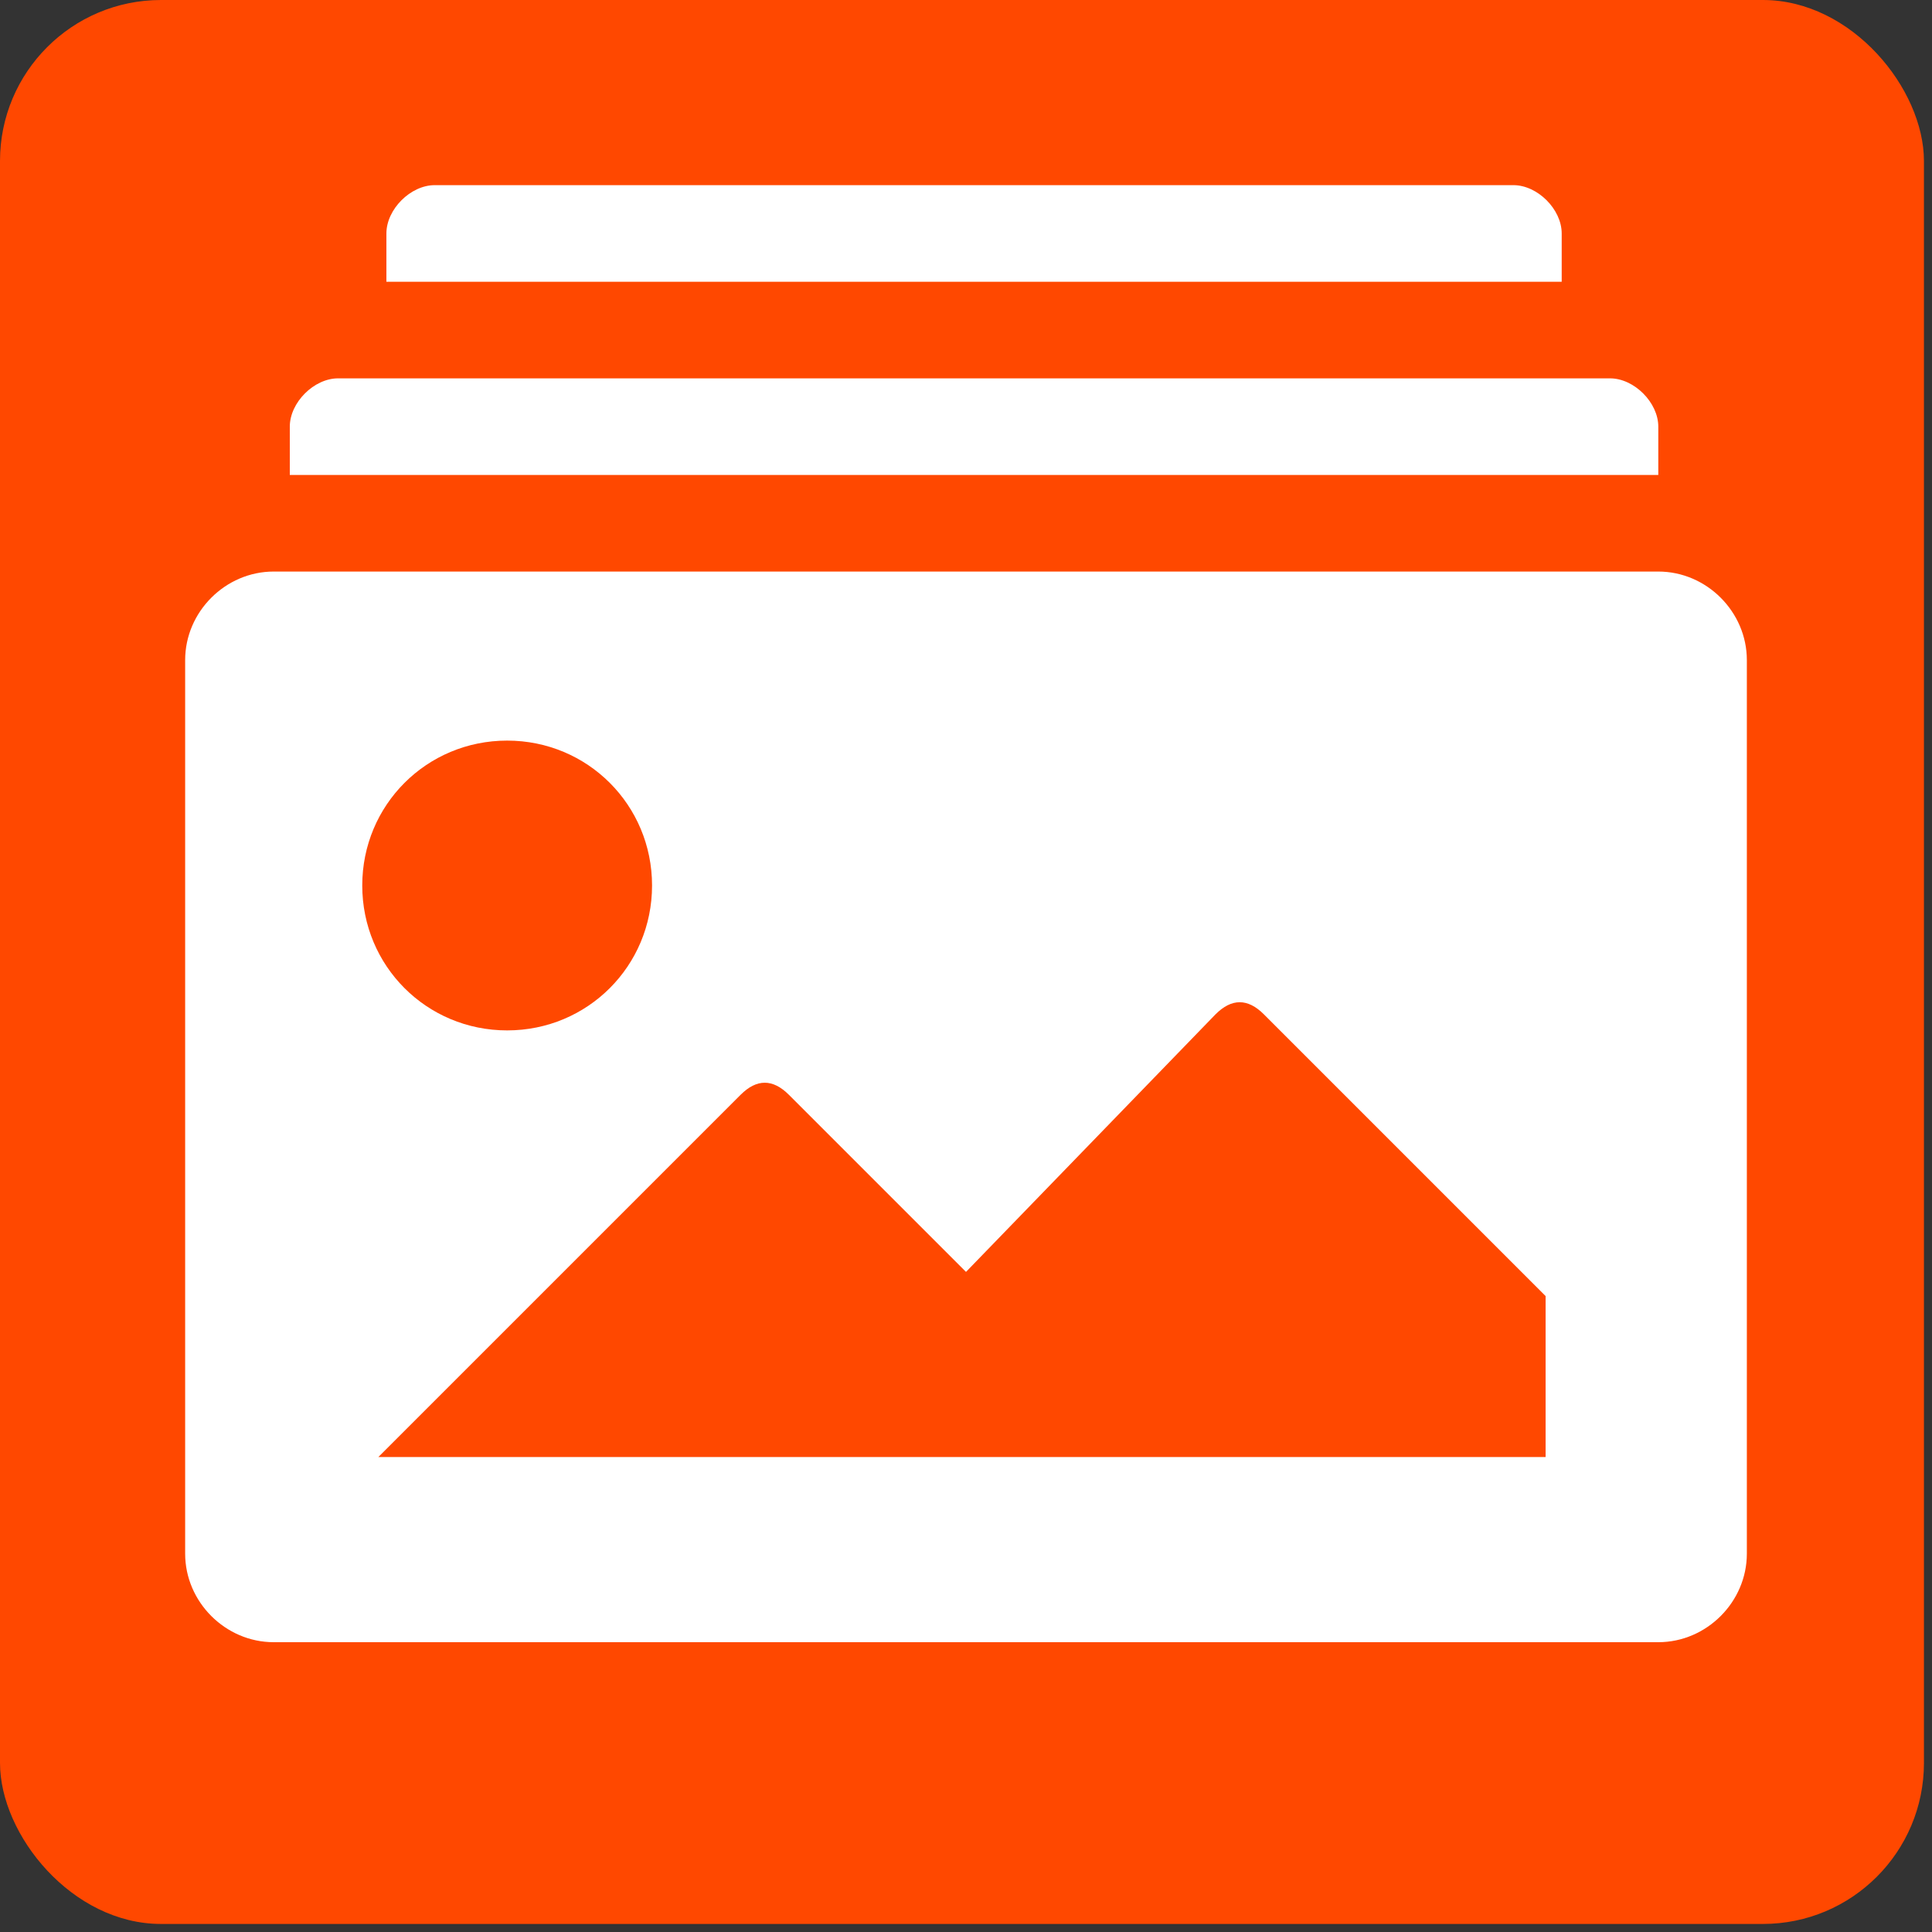
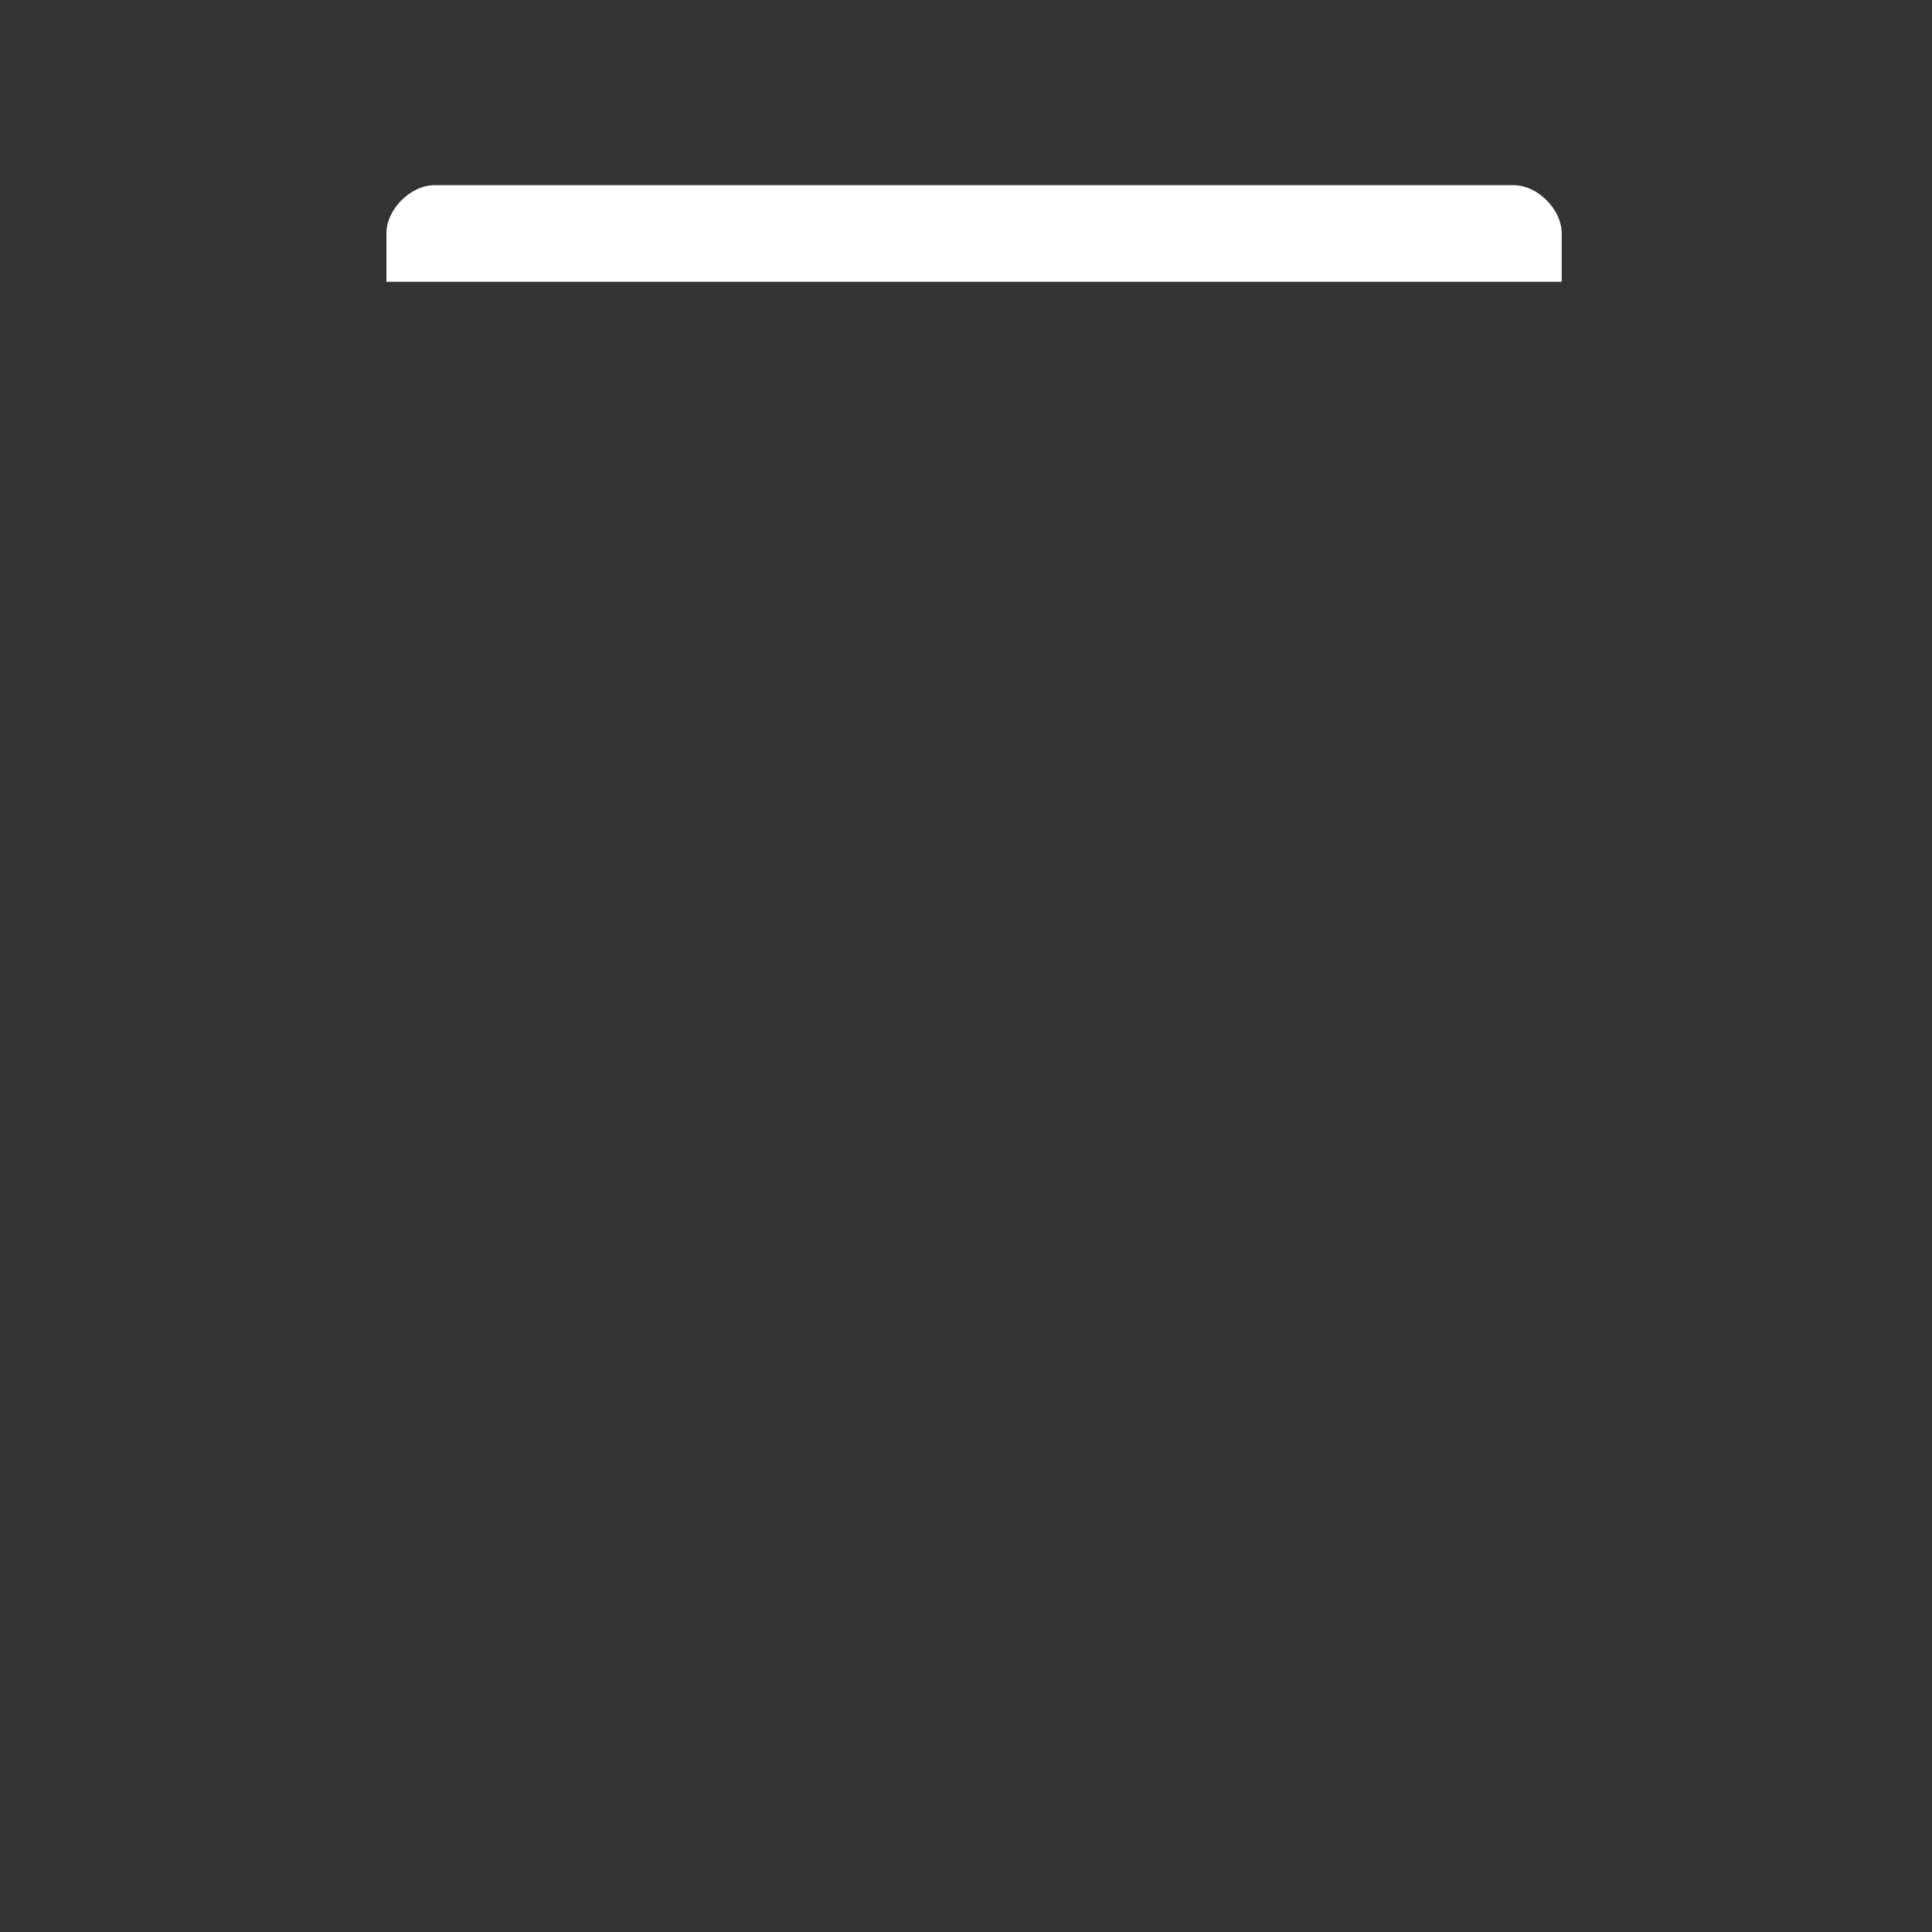
<svg xmlns="http://www.w3.org/2000/svg" id="Layer_1" version="1.1" viewBox="0 0 24 24">
  <rect x="0" y="0" width="24" height="24" fill="#333333" stroke="none" />
  <defs>
    <style>
      .st0 {
        fill: #fff;
      }

      .st1 {
        fill: #ff4800;
      }
    </style>
  </defs>
-   <rect class="st1" x="0" y="0" width="23.9" height="23.9" rx="2" ry="2" />
  <g>
    <path class="st0" d="M19.4,2.9c0-.3-.3-.6-.6-.6H5.4c-.3,0-.6.3-.6.6v.6h14.6v-.6Z" />
-     <path class="st0" d="M20.6,5.3c0-.3-.3-.6-.6-.6H4.2c-.3,0-.6.3-.6.6v.6h17v-.6Z" />
-     <path class="st0" d="M20.6,7.1H3.4c-.6,0-1.1.5-1.1,1.1h0v11.1c0,.6.5,1.1,1.1,1.1h17.2c.6,0,1.1-.5,1.1-1.1h0v-11.1c0-.6-.5-1.1-1.1-1.1h0M6.3,9.2c1,0,1.8.8,1.8,1.8s-.8,1.8-1.8,1.8-1.8-.8-1.8-1.8c0-1,.8-1.8,1.8-1.8M19.3,18.1H4.7l4.5-4.5c.2-.2.4-.2.6,0l2.2,2.2,3.1-3.2c.2-.2.4-.2.6,0l3.5,3.5v2Z" />
  </g>
</svg>